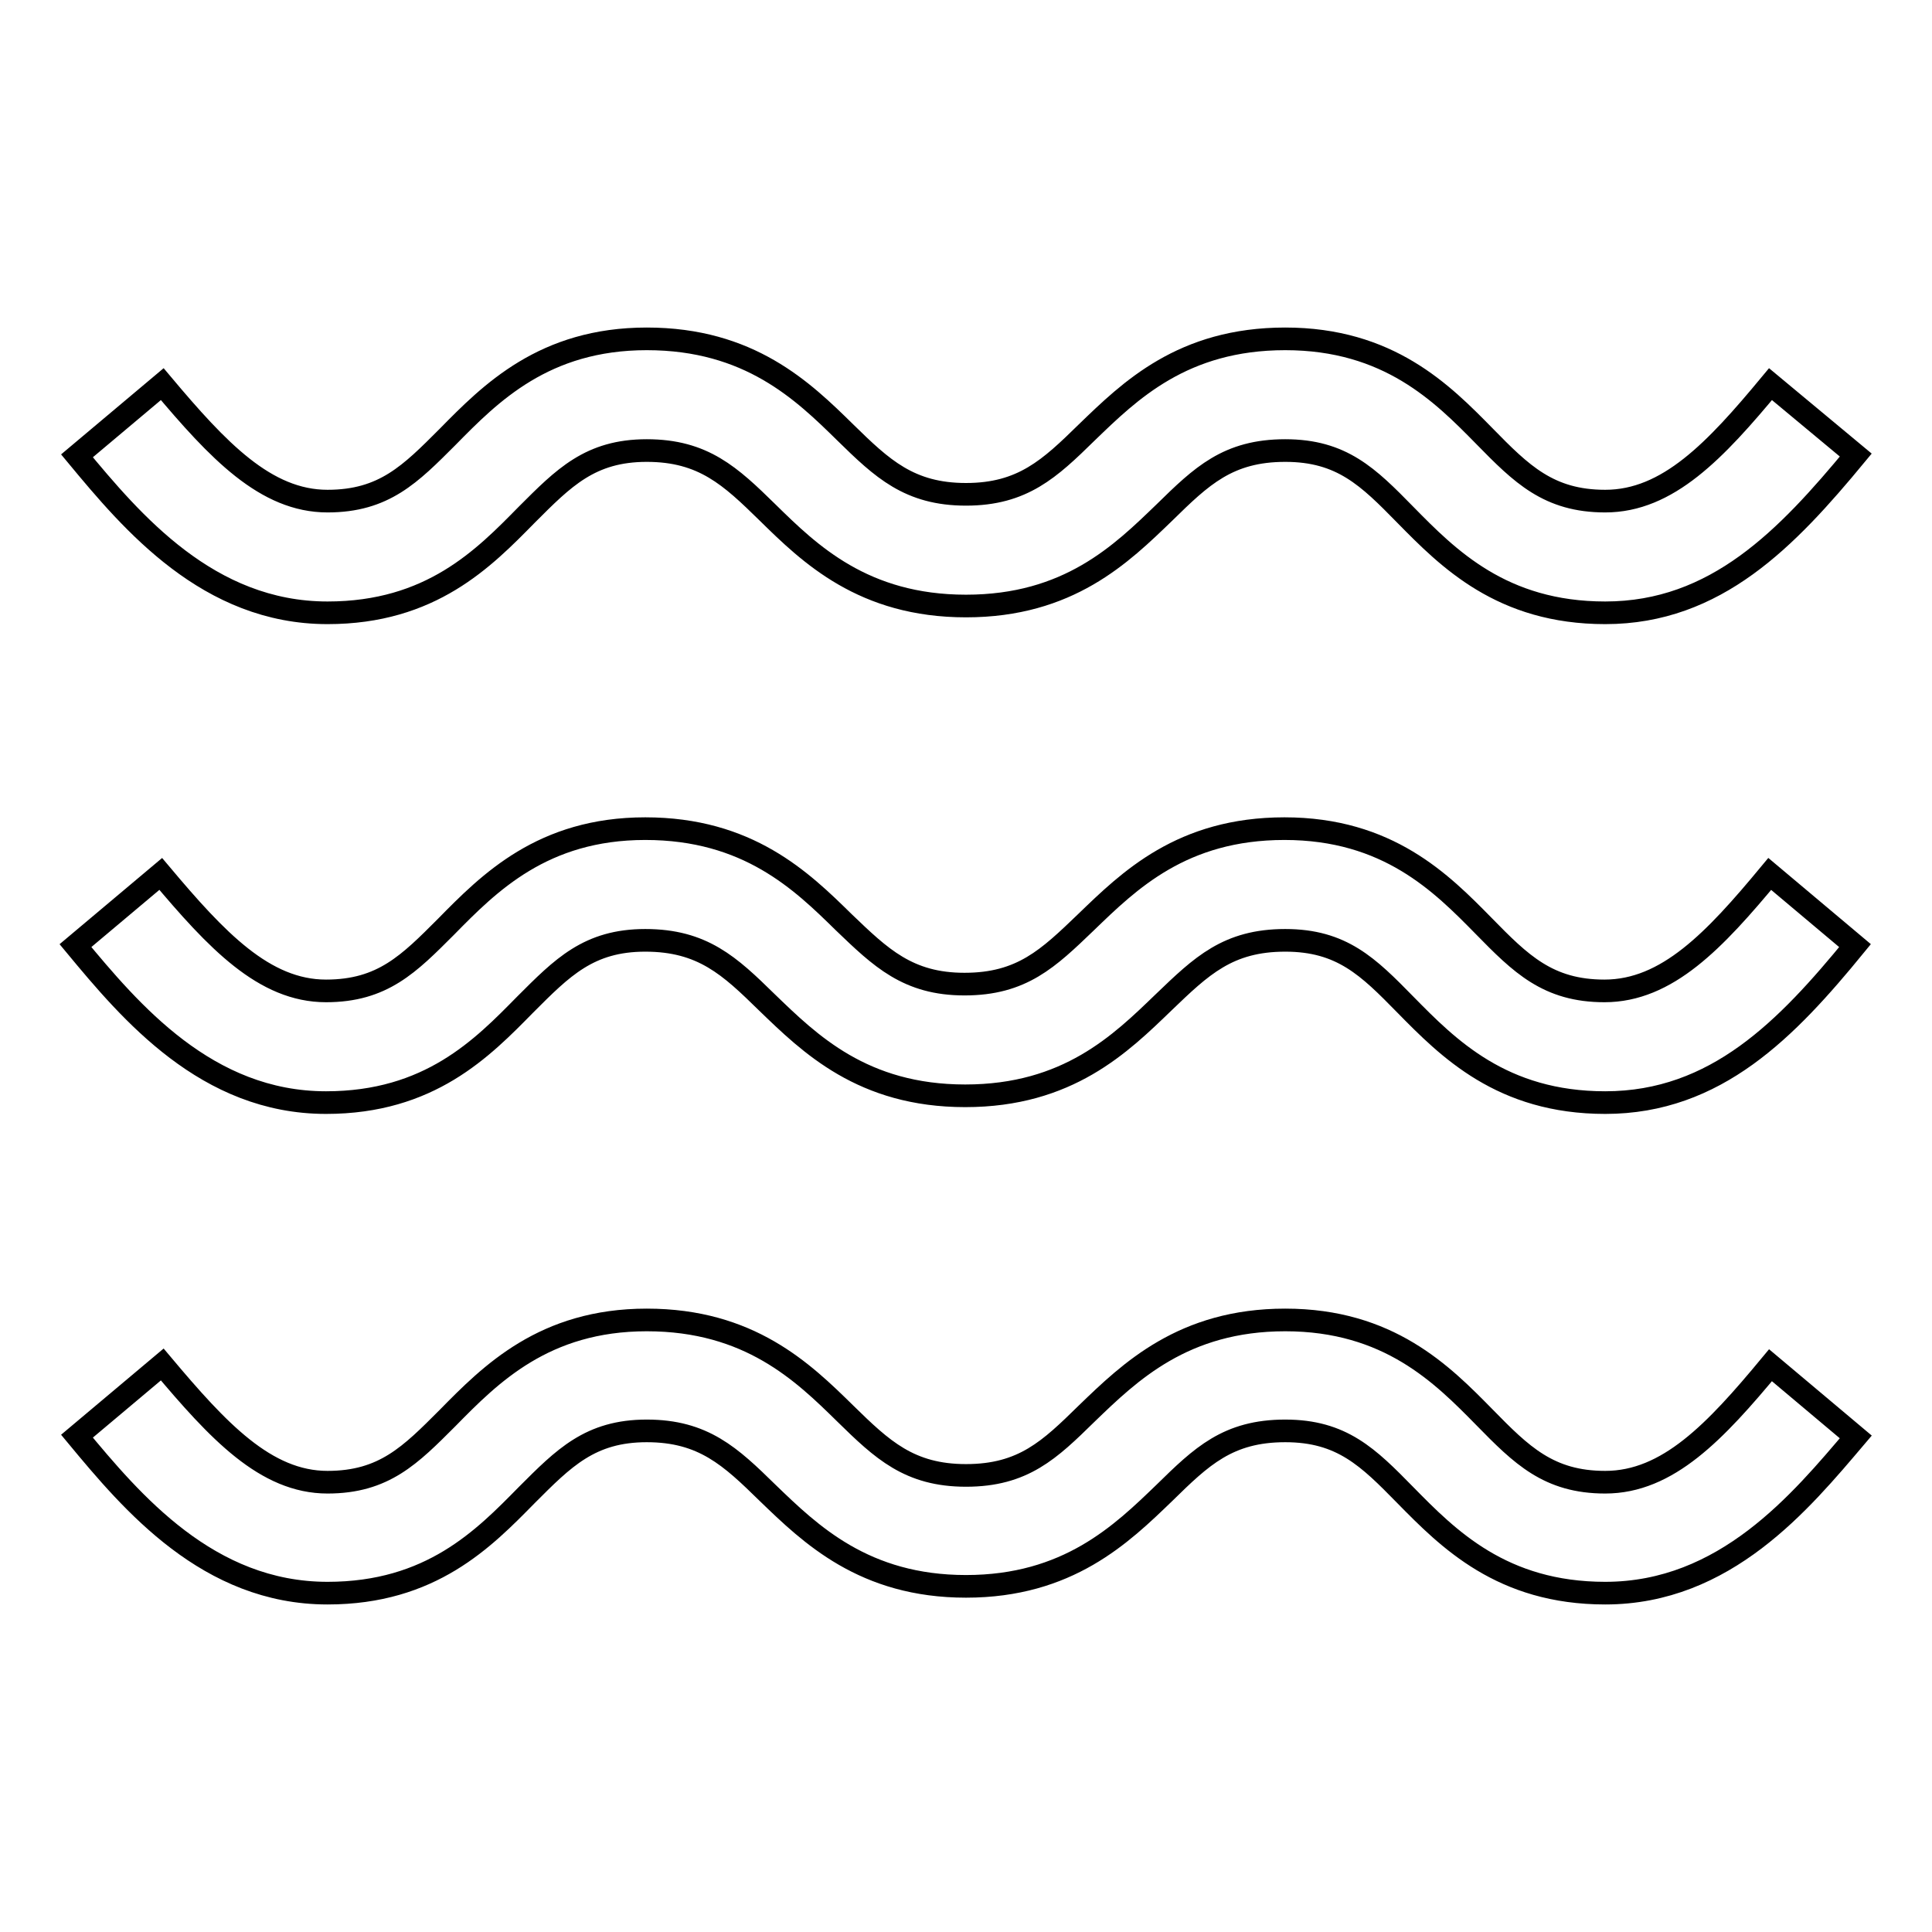
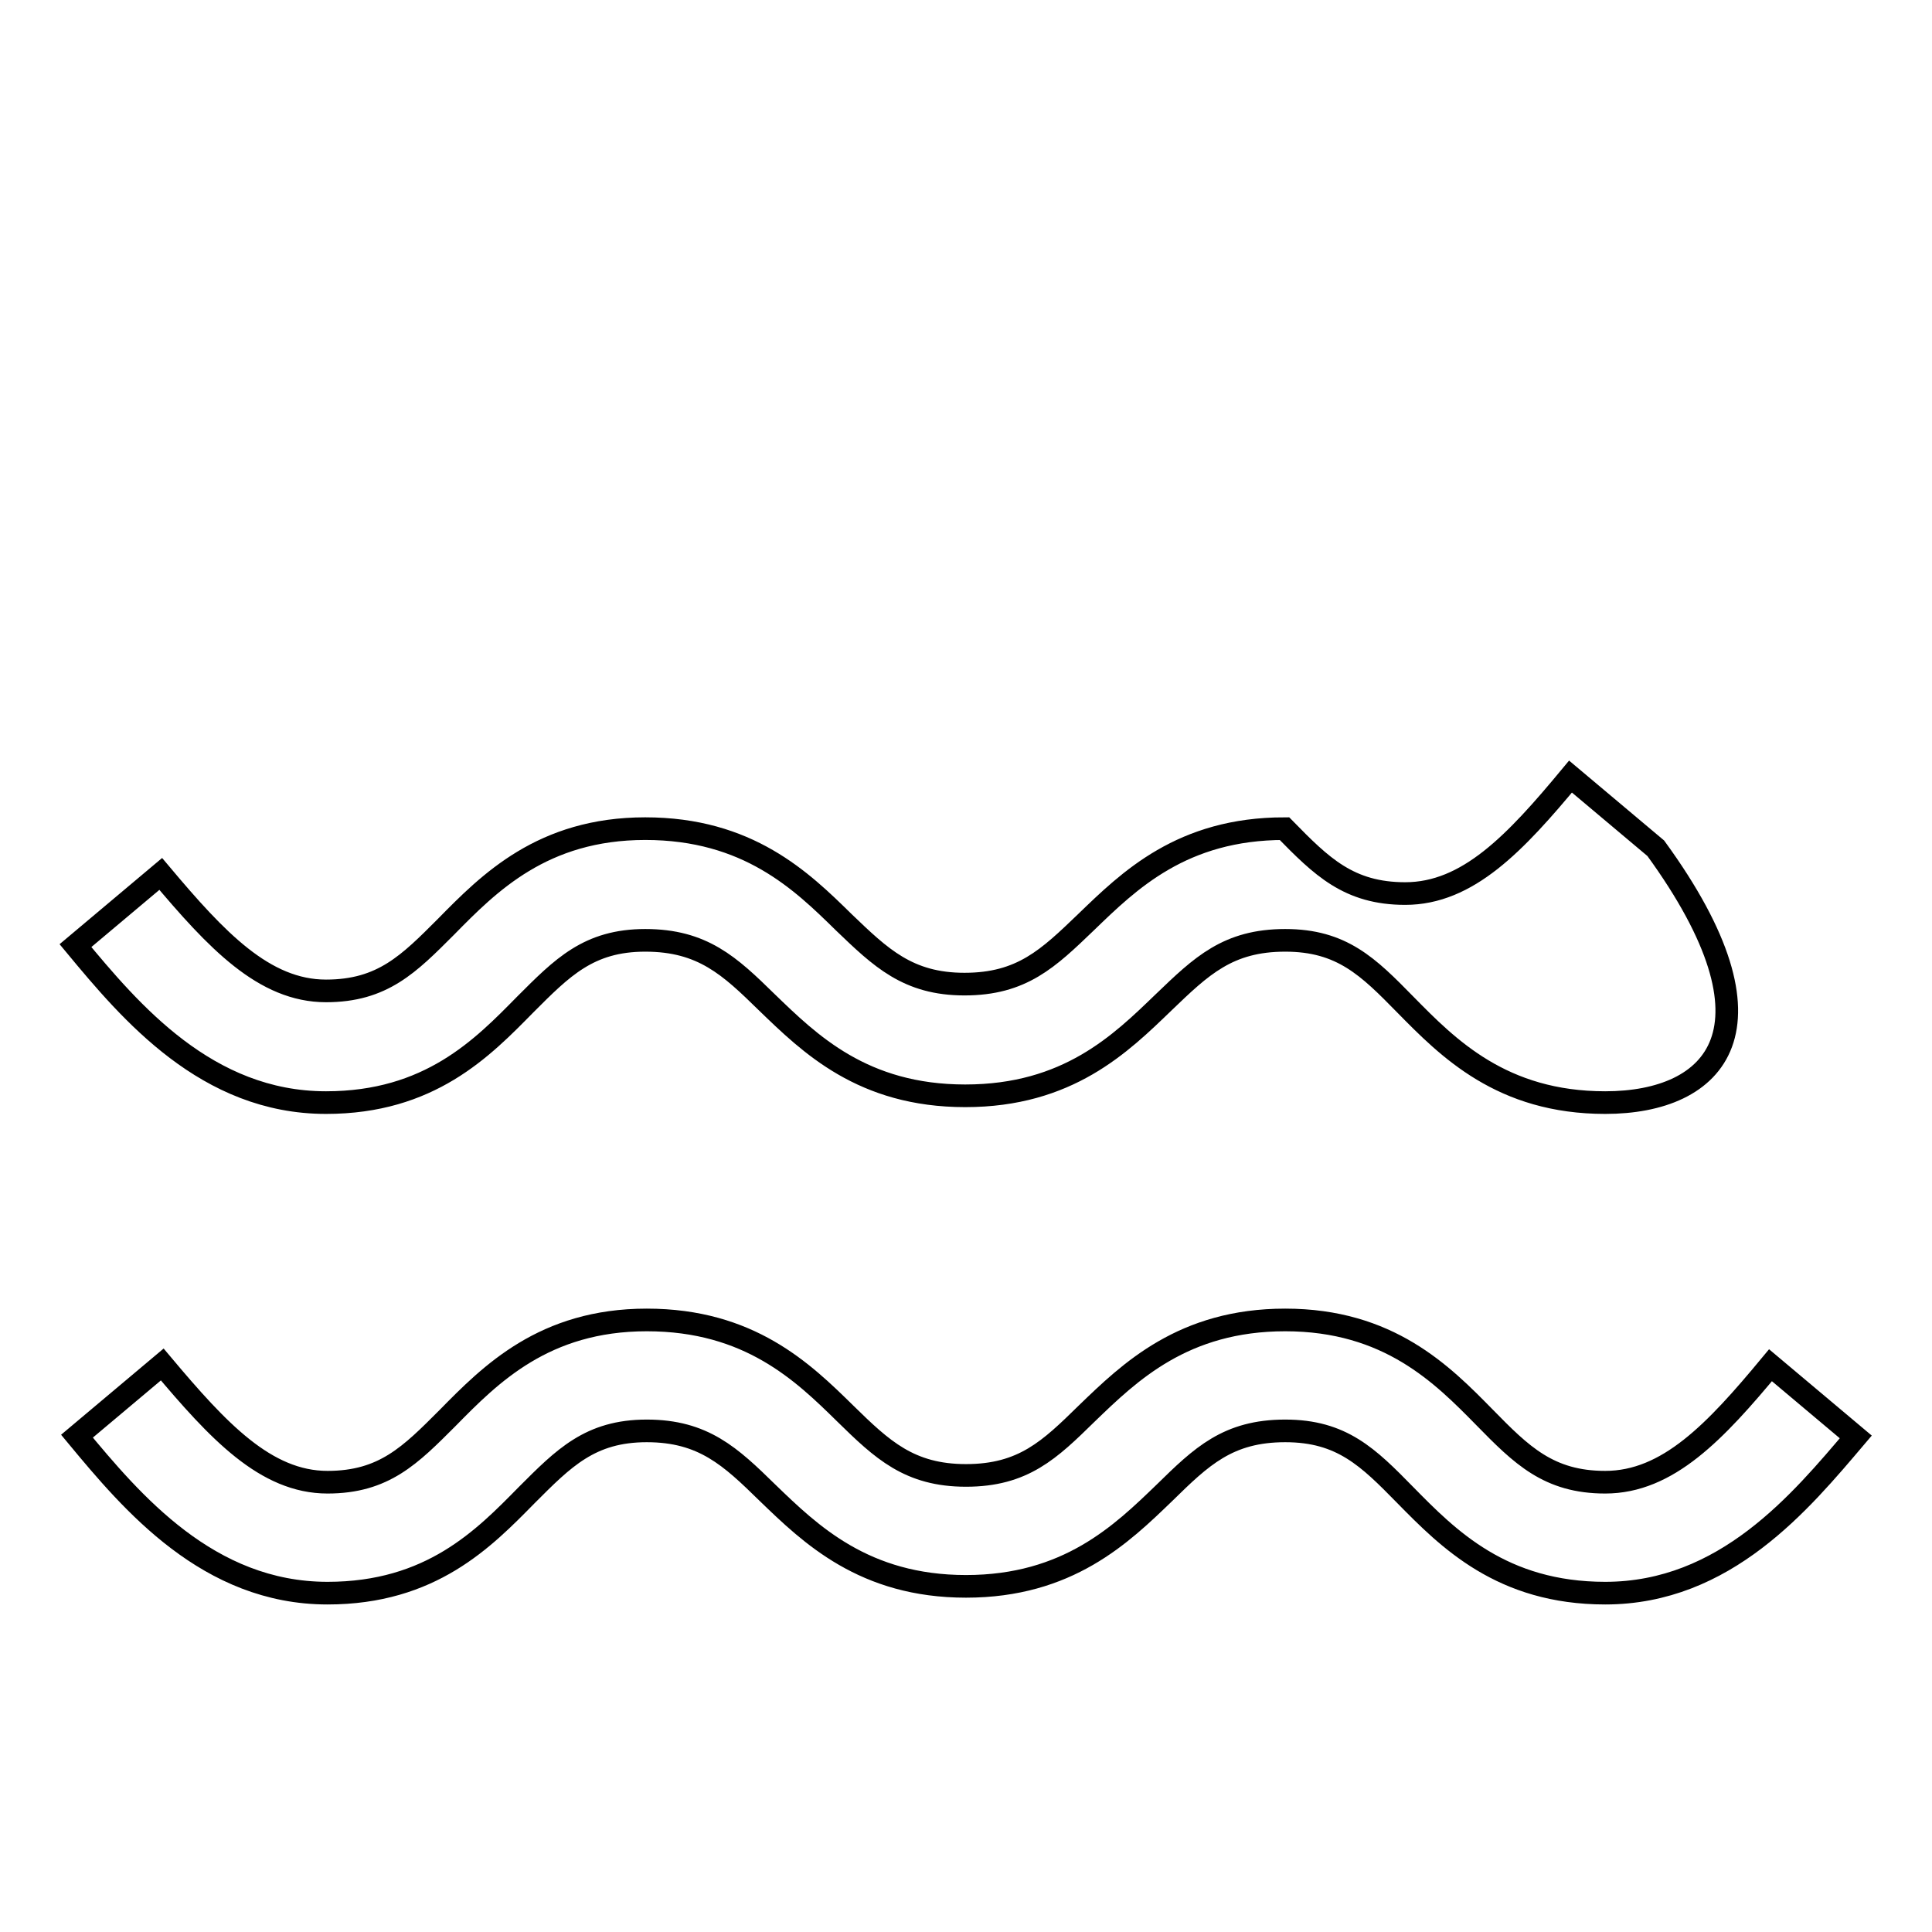
<svg xmlns="http://www.w3.org/2000/svg" version="1.1" x="0px" y="0px" viewBox="0 0 256 256" enable-background="new 0 0 256 256" xml:space="preserve">
  <g>
    <g>
-       <path stroke-width="3" fill-opacity="0" stroke="#000000" d="M212.7,81.2c-13.7,0-20.8-7.2-26.5-13c-4.9-5-8.4-8.5-15.9-8.5c-7.6,0-11.1,3.4-16,8.2c-5.7,5.5-12.7,12.4-26.3,12.4c-13.6,0-20.7-6.9-26.3-12.4c-4.9-4.8-8.5-8.2-16-8.2c-7.5,0-11,3.6-15.9,8.5c-5.7,5.8-12.7,13-26.4,13c-15.8,0-25.9-12-33.2-20.8l11.3-9.5c7.4,8.8,13.7,15.5,21.9,15.5c7.5,0,11-3.6,15.9-8.5c5.7-5.8,12.8-13,26.4-13c13.6,0,20.7,6.9,26.3,12.4c4.9,4.8,8.5,8.2,16,8.2s11.1-3.4,16-8.2c5.7-5.5,12.7-12.4,26.3-12.4c13.7,0,20.8,7.2,26.4,12.9c4.9,5,8.5,8.6,16,8.6c8.3,0,14.6-6.7,21.9-15.5l11.3,9.4C236.8,71.3,227.4,81.2,212.7,81.2z" />
-       <path stroke-width="3" fill-opacity="0" stroke="#000000" d="M212.7,146.1c-13.7,0-20.8-7.2-26.5-13c-4.9-5-8.4-8.5-15.9-8.5c-7.6,0-11.1,3.4-16.1,8.2c-5.7,5.5-12.7,12.4-26.3,12.4s-20.6-6.9-26.3-12.4c-4.9-4.8-8.5-8.2-16.1-8.2c-7.5,0-11,3.6-15.9,8.5c-5.7,5.8-12.7,13-26.4,13c-15.8,0-25.9-12-33.2-20.8l11.3-9.5c7.4,8.8,13.7,15.5,21.9,15.5c7.5,0,11-3.6,15.9-8.5c5.7-5.8,12.8-13,26.4-13c13.6,0,20.7,6.9,26.3,12.4c4.9,4.7,8.5,8.2,16,8.2c7.6,0,11.1-3.4,16.1-8.2c5.7-5.5,12.7-12.4,26.3-12.4c13.7,0,20.8,7.2,26.4,12.9c4.9,5,8.5,8.6,16,8.6c8.3,0,14.6-6.7,21.9-15.5l11.3,9.5C236.8,136.3,227.4,146.1,212.7,146.1z" />
+       <path stroke-width="3" fill-opacity="0" stroke="#000000" d="M212.7,146.1c-13.7,0-20.8-7.2-26.5-13c-4.9-5-8.4-8.5-15.9-8.5c-7.6,0-11.1,3.4-16.1,8.2c-5.7,5.5-12.7,12.4-26.3,12.4s-20.6-6.9-26.3-12.4c-4.9-4.8-8.5-8.2-16.1-8.2c-7.5,0-11,3.6-15.9,8.5c-5.7,5.8-12.7,13-26.4,13c-15.8,0-25.9-12-33.2-20.8l11.3-9.5c7.4,8.8,13.7,15.5,21.9,15.5c7.5,0,11-3.6,15.9-8.5c5.7-5.8,12.8-13,26.4-13c13.6,0,20.7,6.9,26.3,12.4c4.9,4.7,8.5,8.2,16,8.2c7.6,0,11.1-3.4,16.1-8.2c5.7-5.5,12.7-12.4,26.3-12.4c4.9,5,8.5,8.6,16,8.6c8.3,0,14.6-6.7,21.9-15.5l11.3,9.5C236.8,136.3,227.4,146.1,212.7,146.1z" />
      <path stroke-width="3" fill-opacity="0" stroke="#000000" d="M212.7,211.1c-13.7,0-20.8-7.2-26.5-13c-4.9-5-8.4-8.5-15.9-8.5c-7.6,0-11.1,3.4-16,8.2c-5.7,5.5-12.8,12.4-26.3,12.4s-20.6-6.9-26.3-12.4c-4.9-4.8-8.5-8.2-16-8.2c-7.5,0-11,3.6-15.9,8.5c-5.7,5.8-12.7,13-26.4,13c-15.8,0-25.9-12-33.2-20.8l11.3-9.5c7.4,8.8,13.7,15.6,21.9,15.6c7.5,0,11-3.6,15.9-8.5c5.7-5.8,12.8-13,26.4-13c13.6,0,20.7,6.9,26.3,12.4c4.9,4.8,8.5,8.2,16,8.2c7.6,0,11.1-3.4,16-8.2c5.7-5.5,12.8-12.4,26.3-12.4c13.7,0,20.8,7.2,26.4,12.9c4.9,5,8.5,8.6,16,8.6c8.3,0,14.6-6.7,21.9-15.5l11.3,9.5C238.6,199,228.6,211.1,212.7,211.1z" />
    </g>
  </g>
</svg>